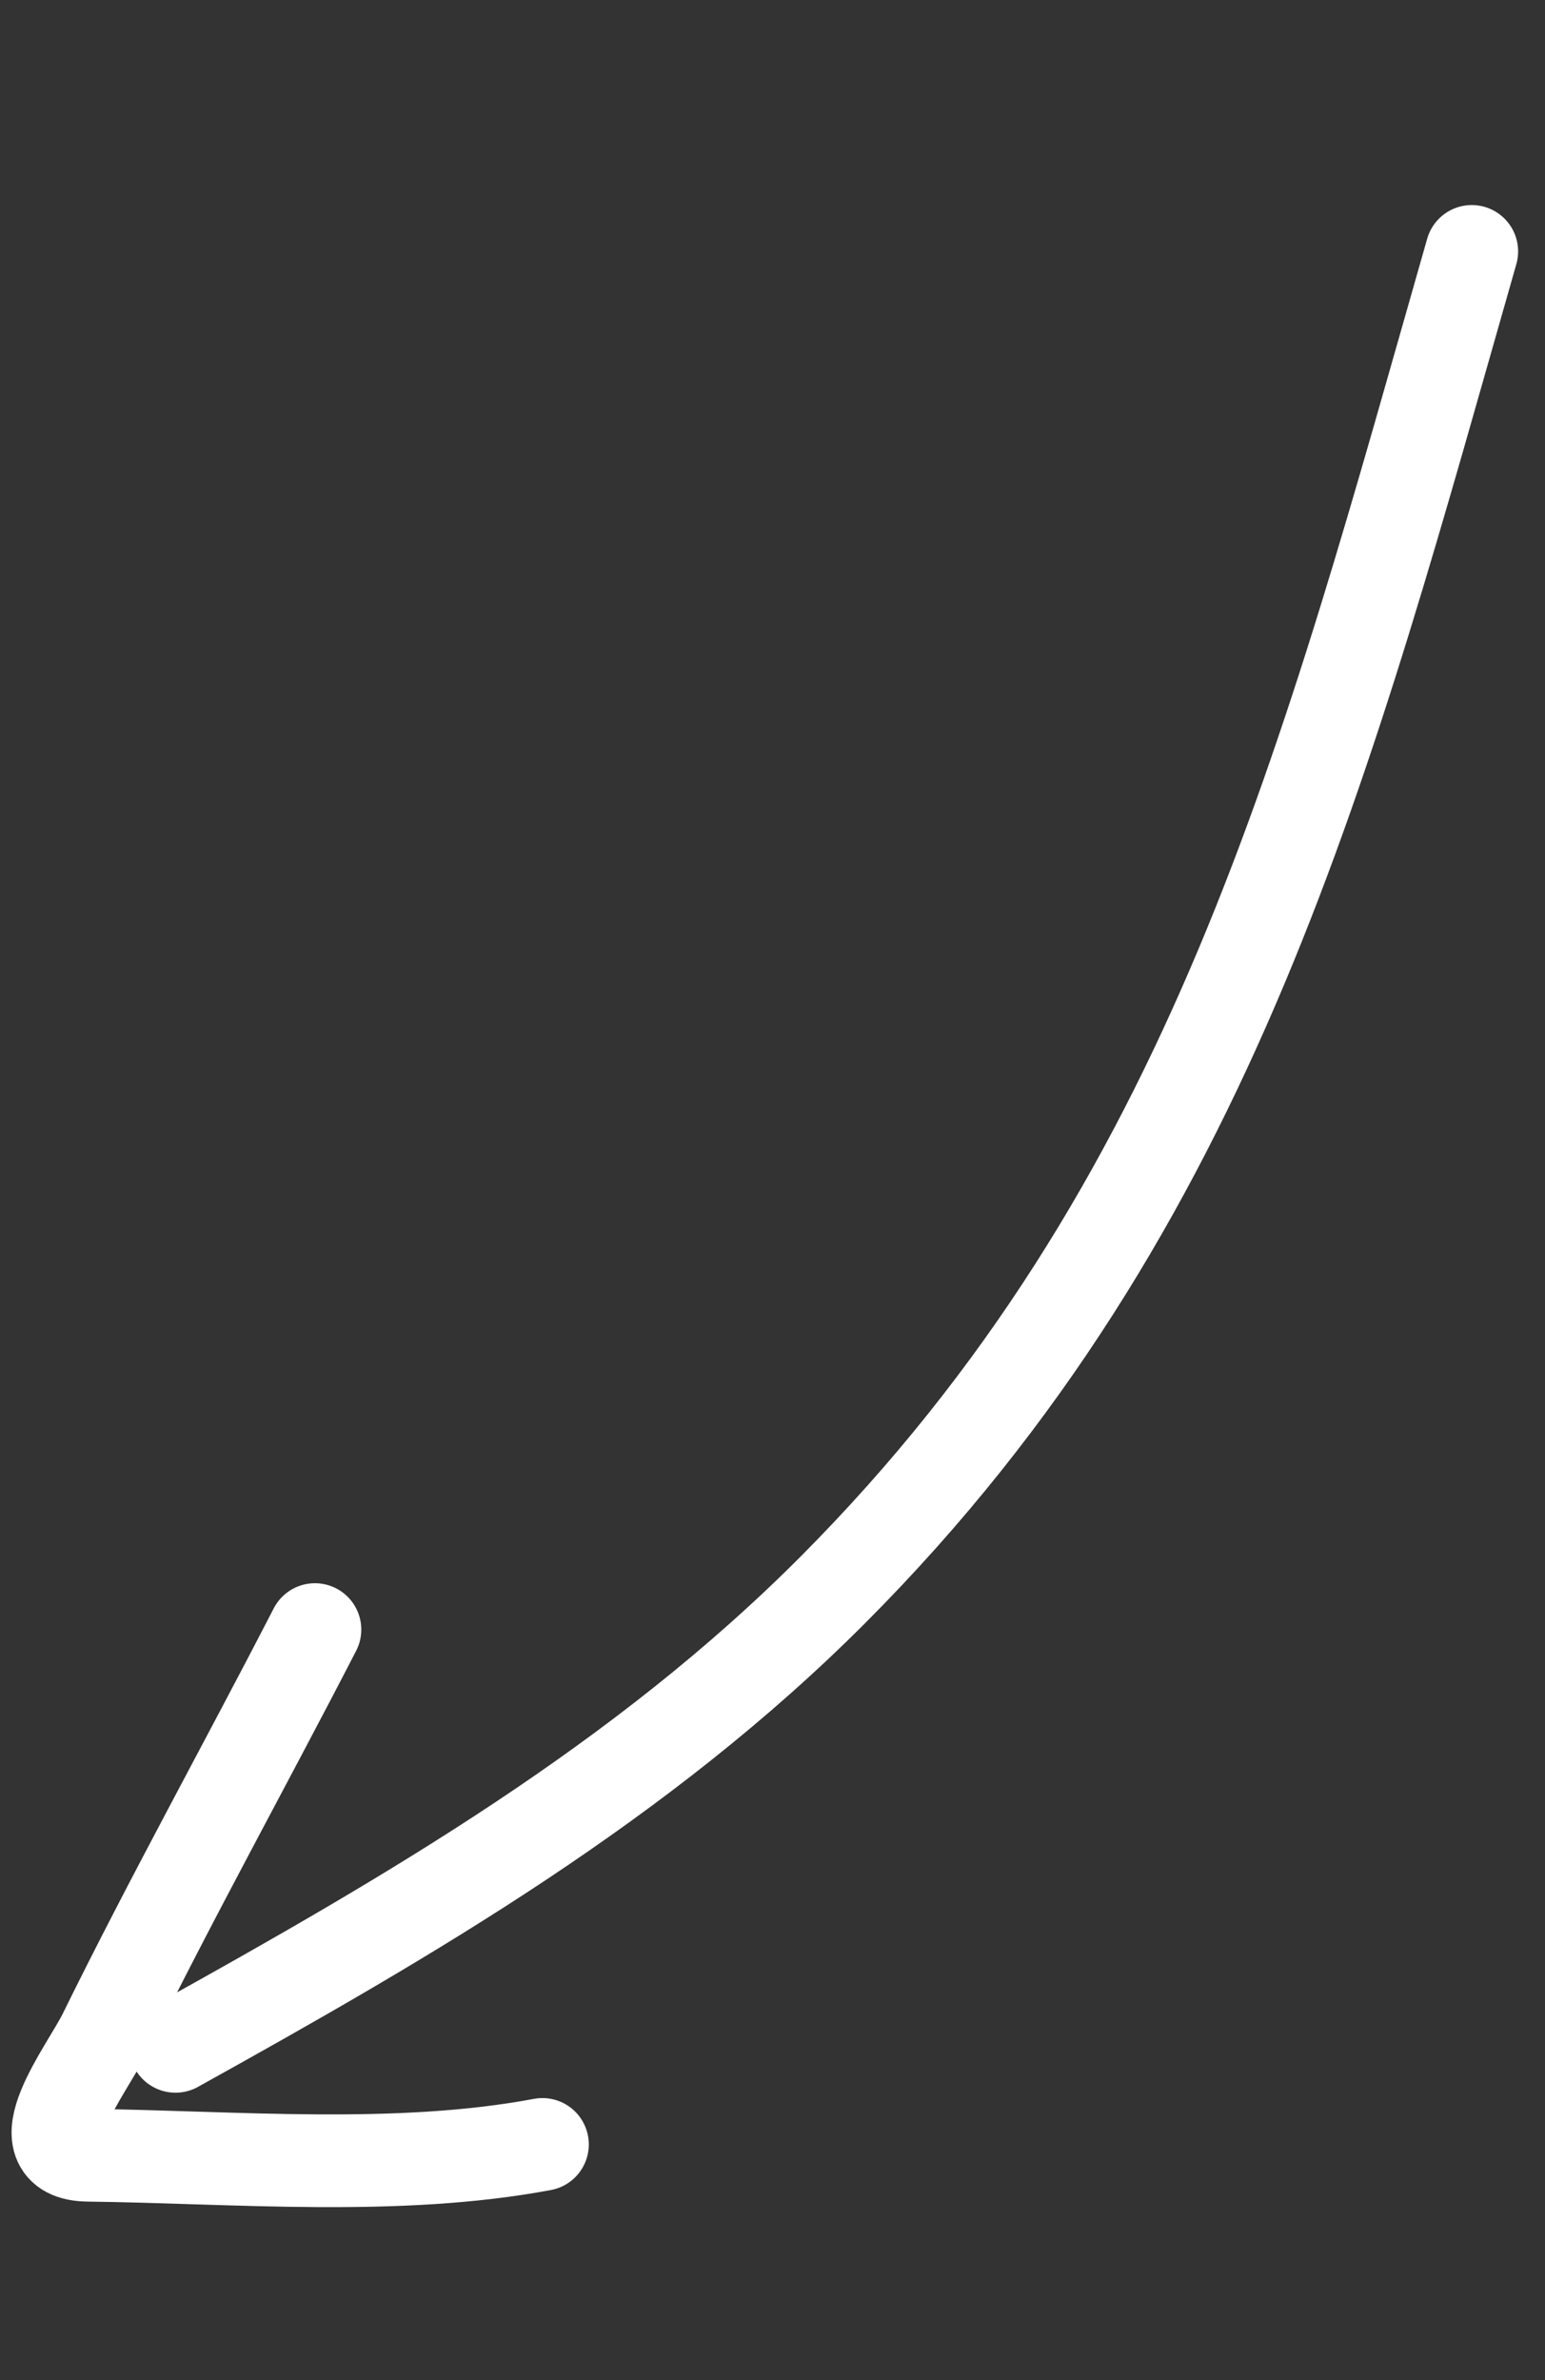
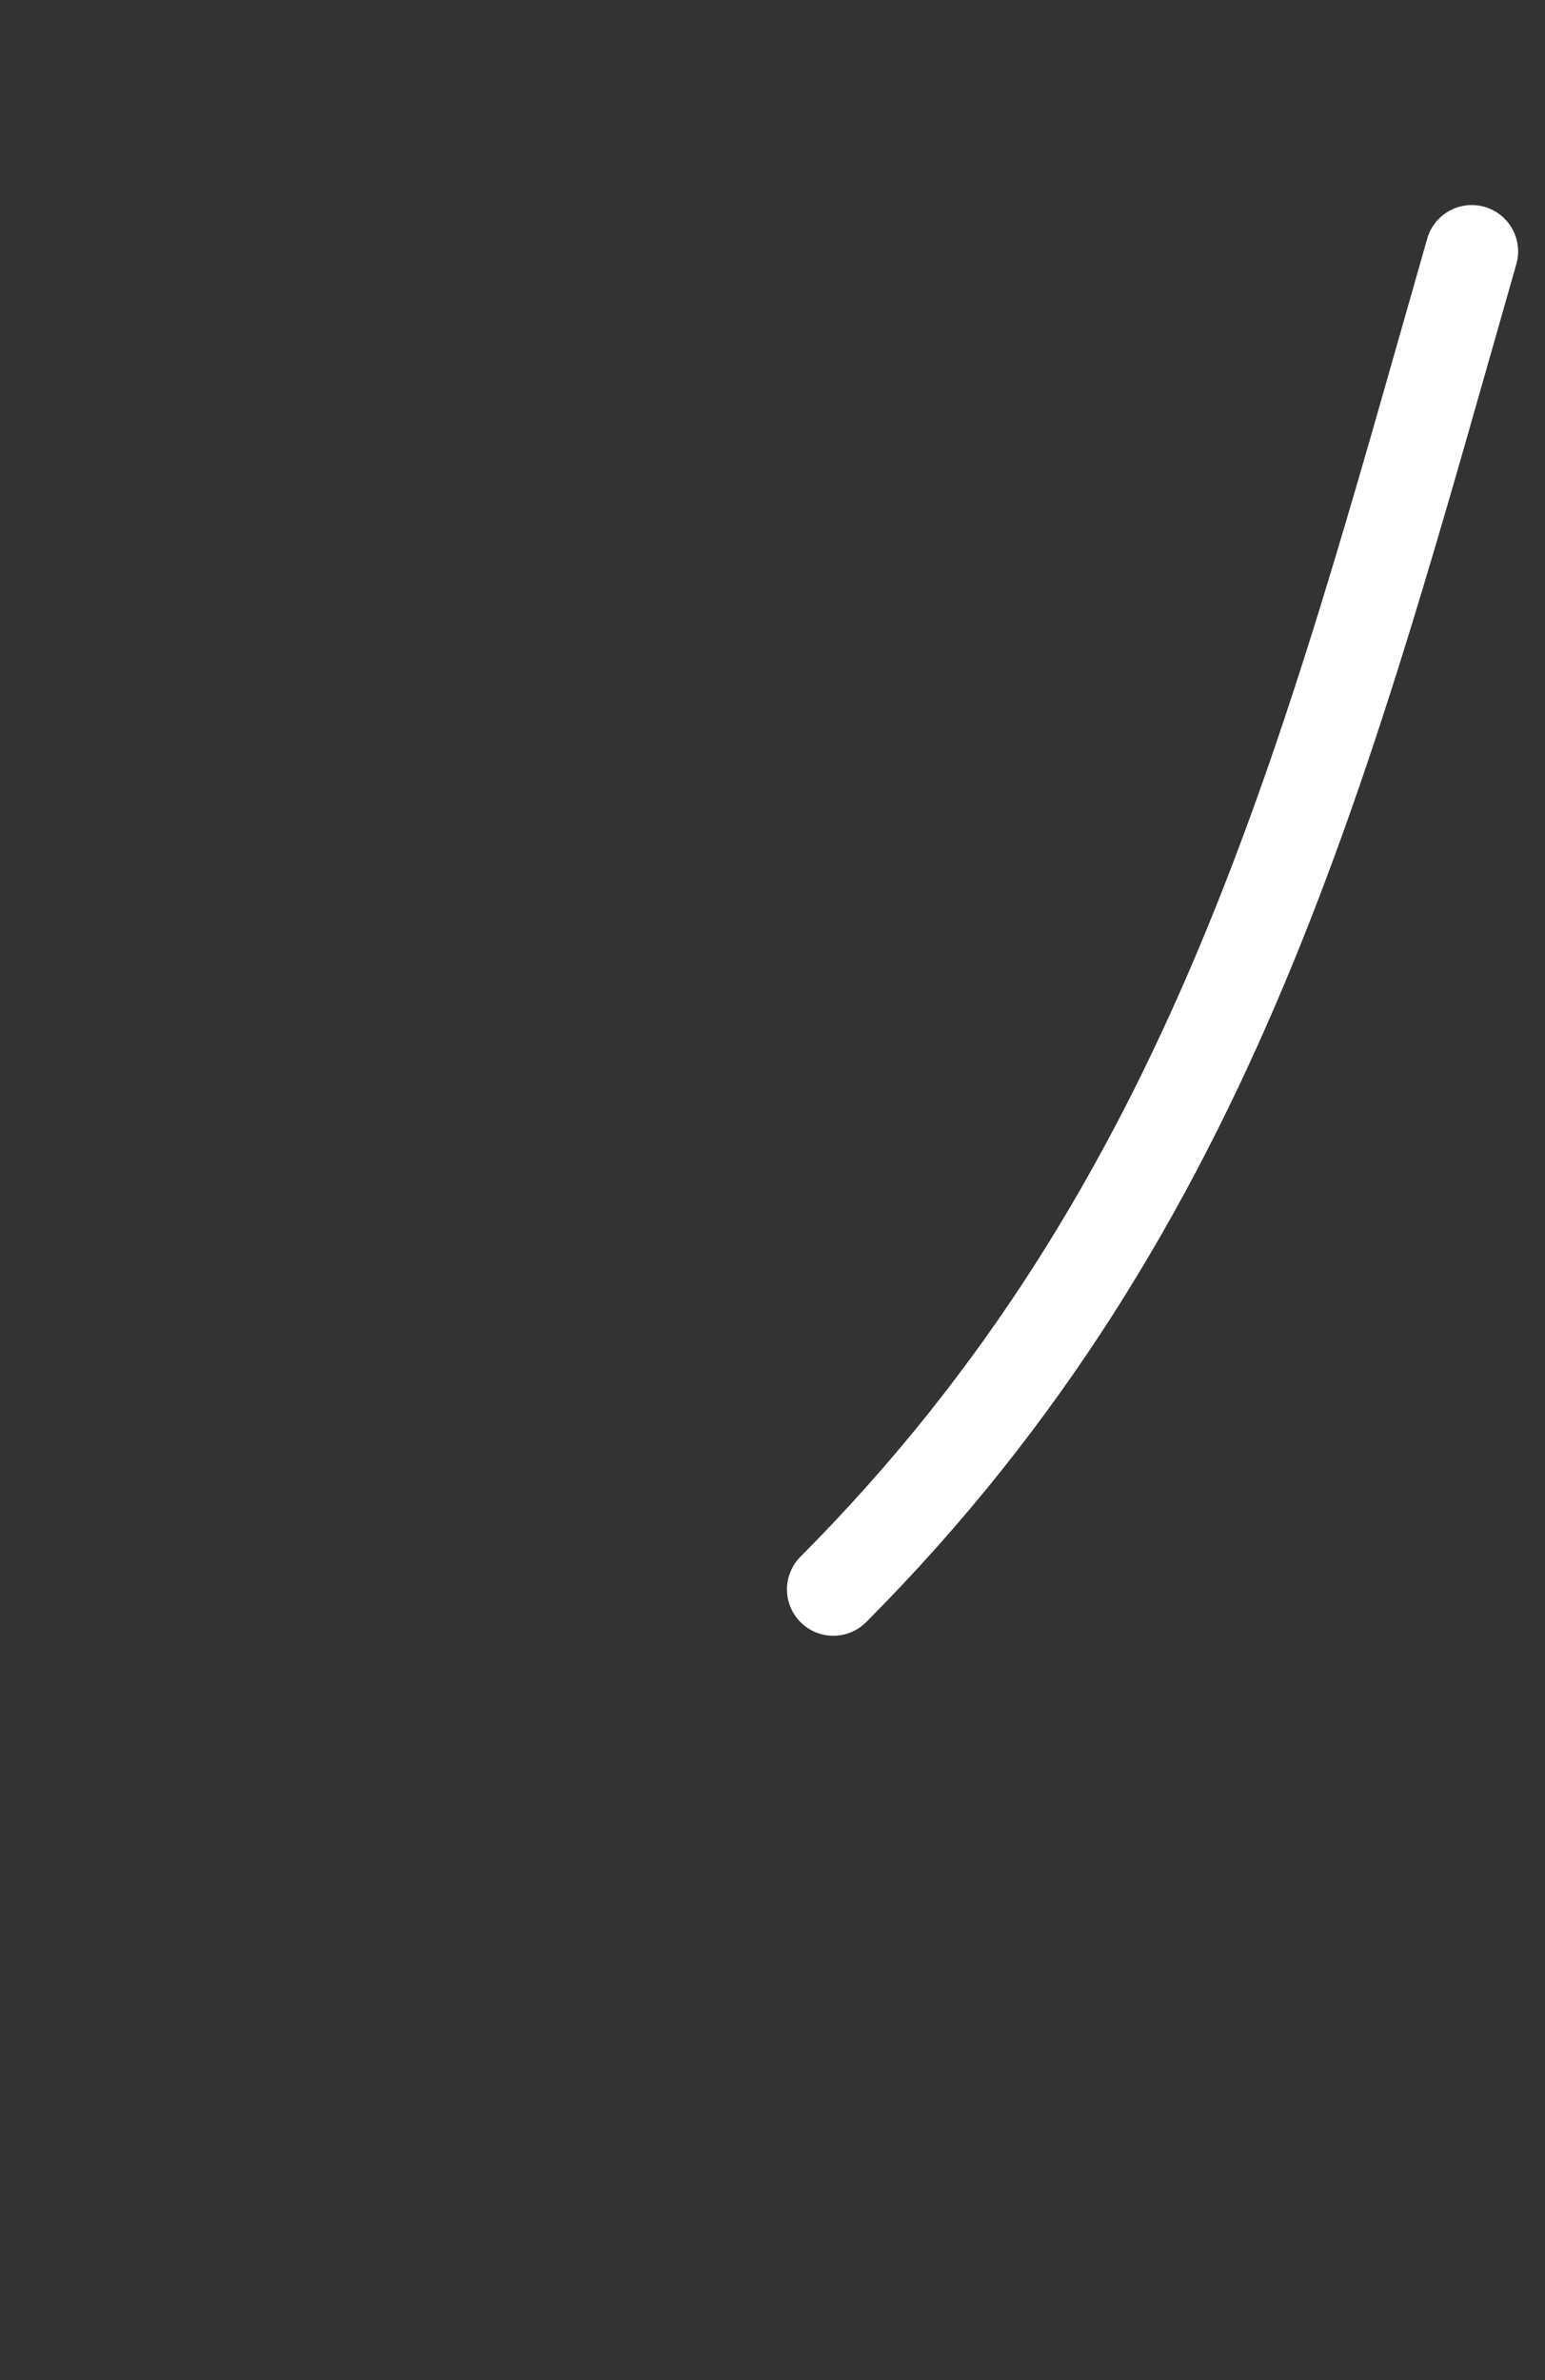
<svg xmlns="http://www.w3.org/2000/svg" width="50" height="77" viewBox="0 0 50 77" fill="none">
  <rect x="0" y="0" width="50" height="77" fill="#333333" stroke="none" />
-   <path d="M47.63 8.134C42.961 24.459 39.34 39.001 26.968 51.422C20.775 57.64 13.284 61.983 5.679 66.205" stroke="white" stroke-width="3" stroke-linecap="round" />
-   <path d="M10.192 52.722C7.941 57.09 5.546 61.401 3.377 65.81C2.804 66.976 0.636 69.701 2.849 69.728C7.639 69.787 12.853 70.26 17.555 69.379" stroke="white" stroke-width="3" stroke-linecap="round" />
+   <path d="M47.63 8.134C42.961 24.459 39.34 39.001 26.968 51.422" stroke="white" stroke-width="3" stroke-linecap="round" />
</svg>